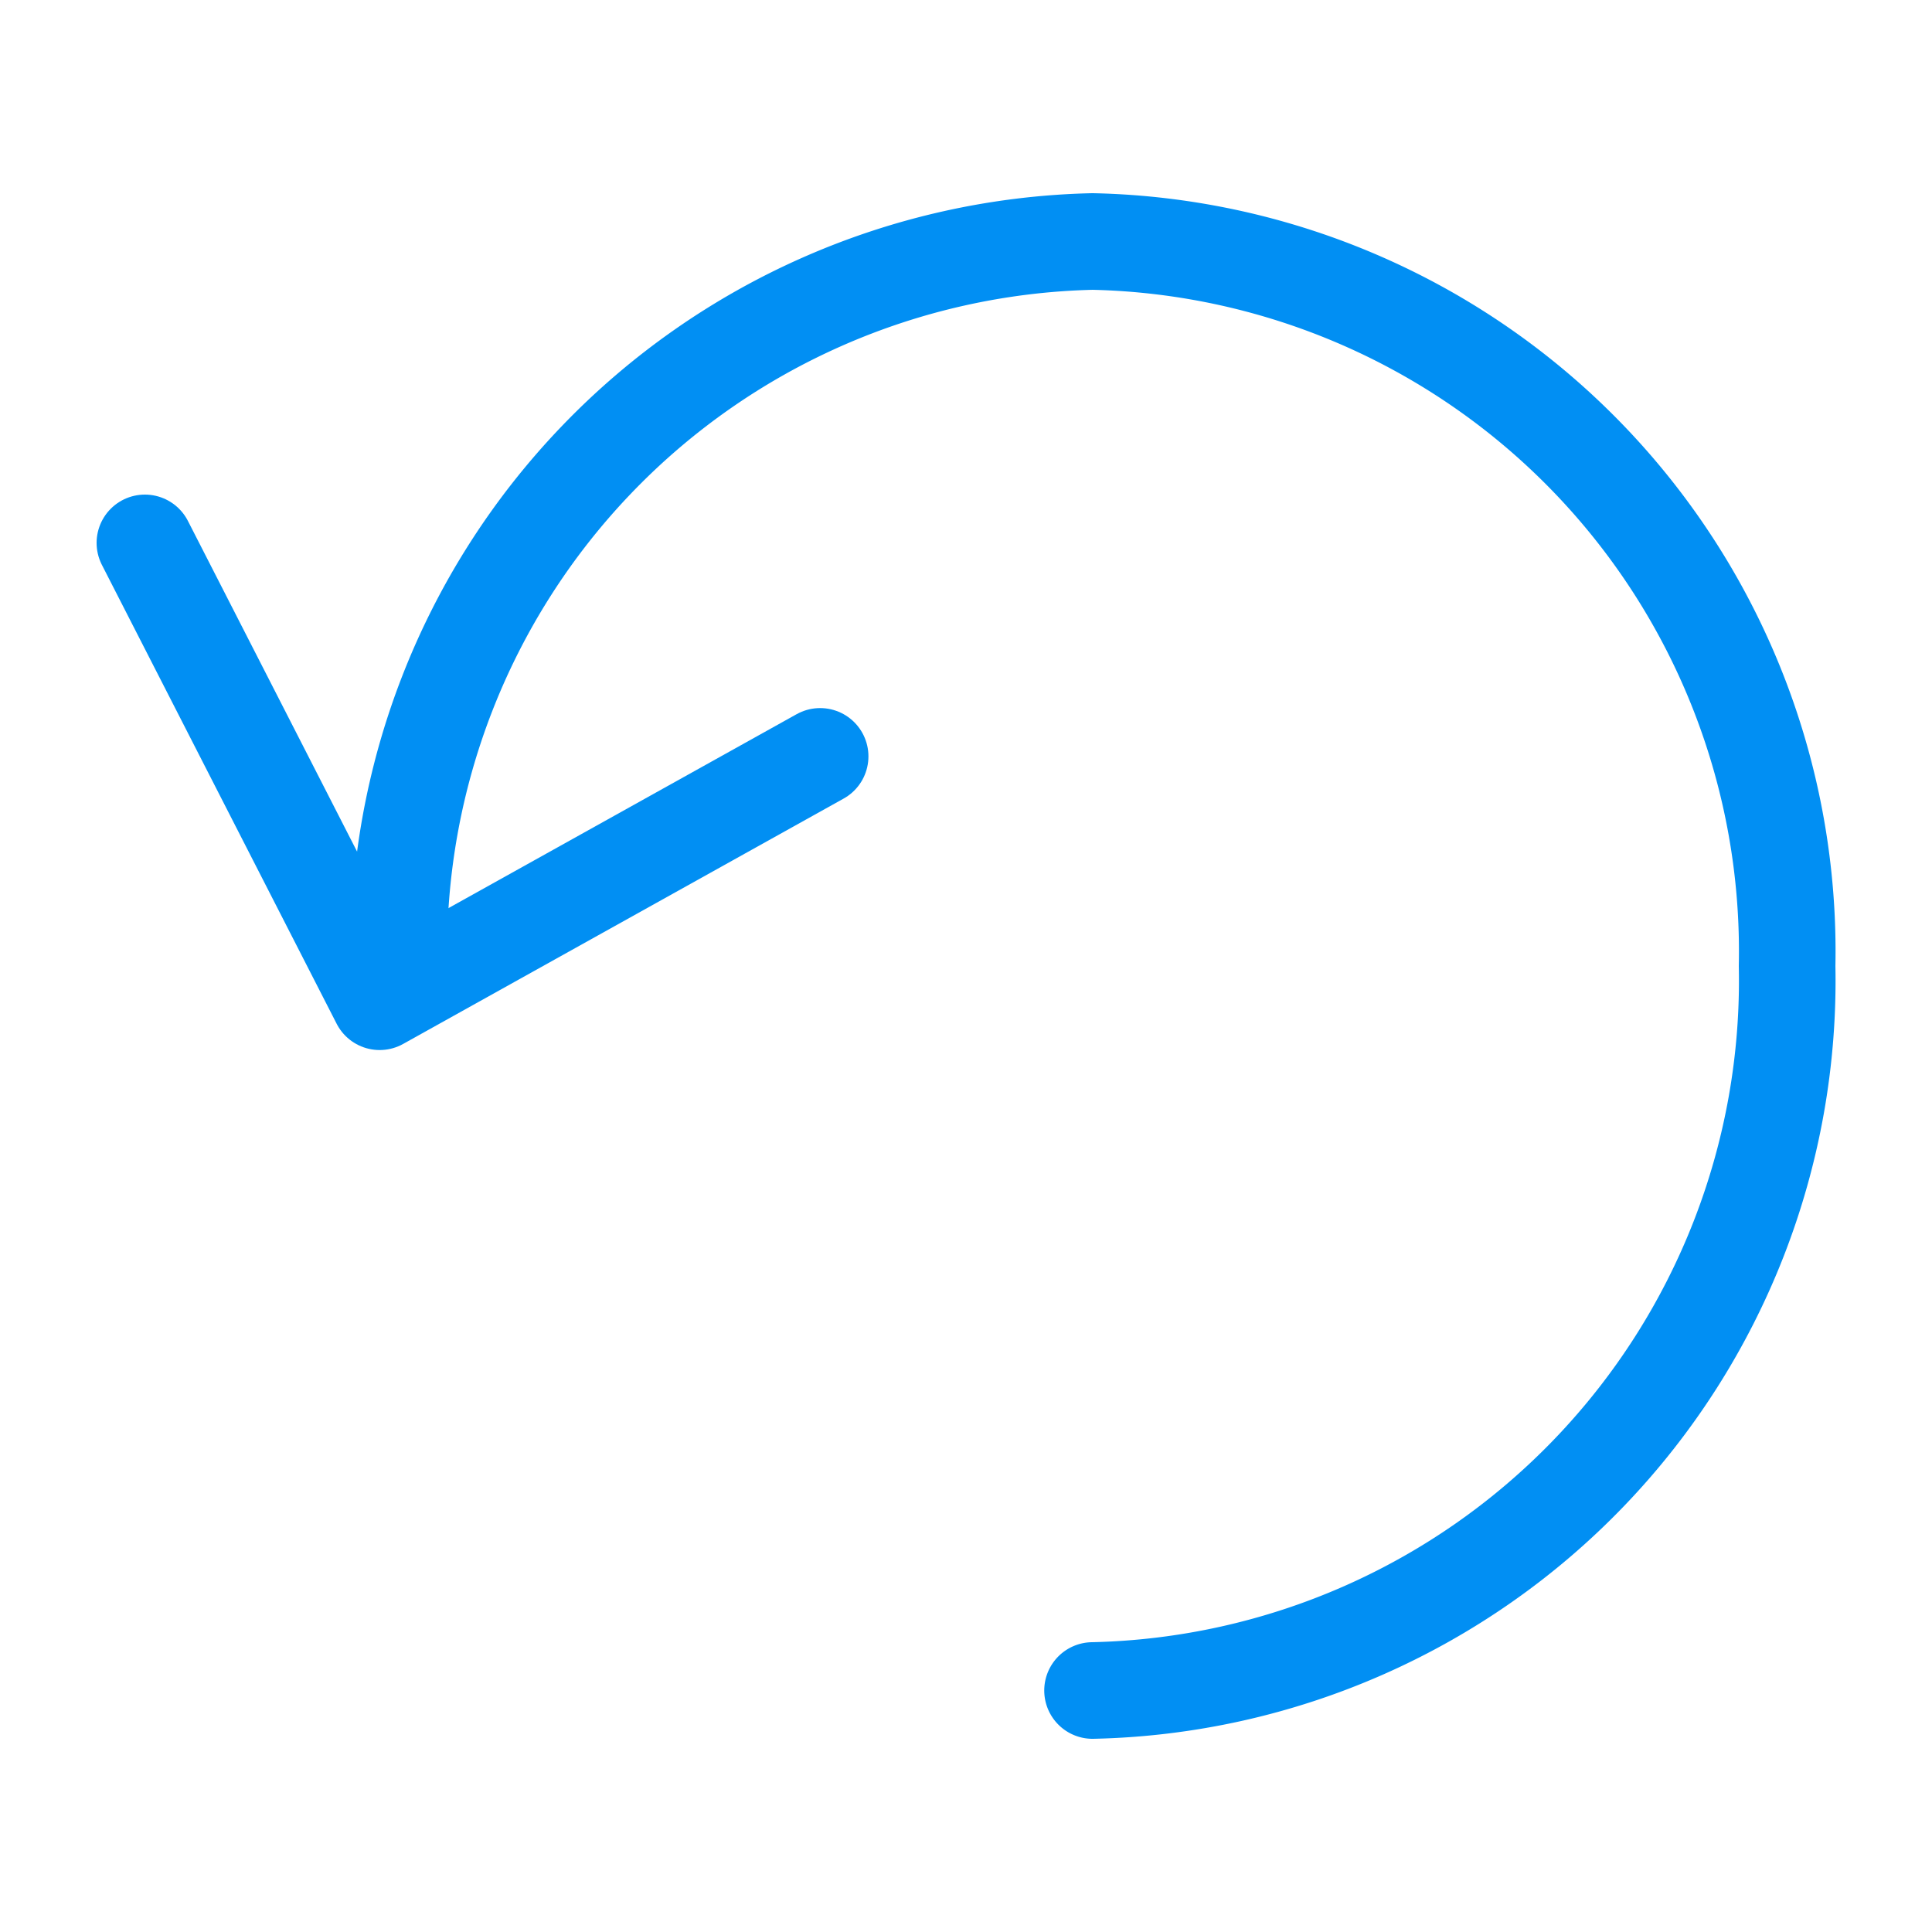
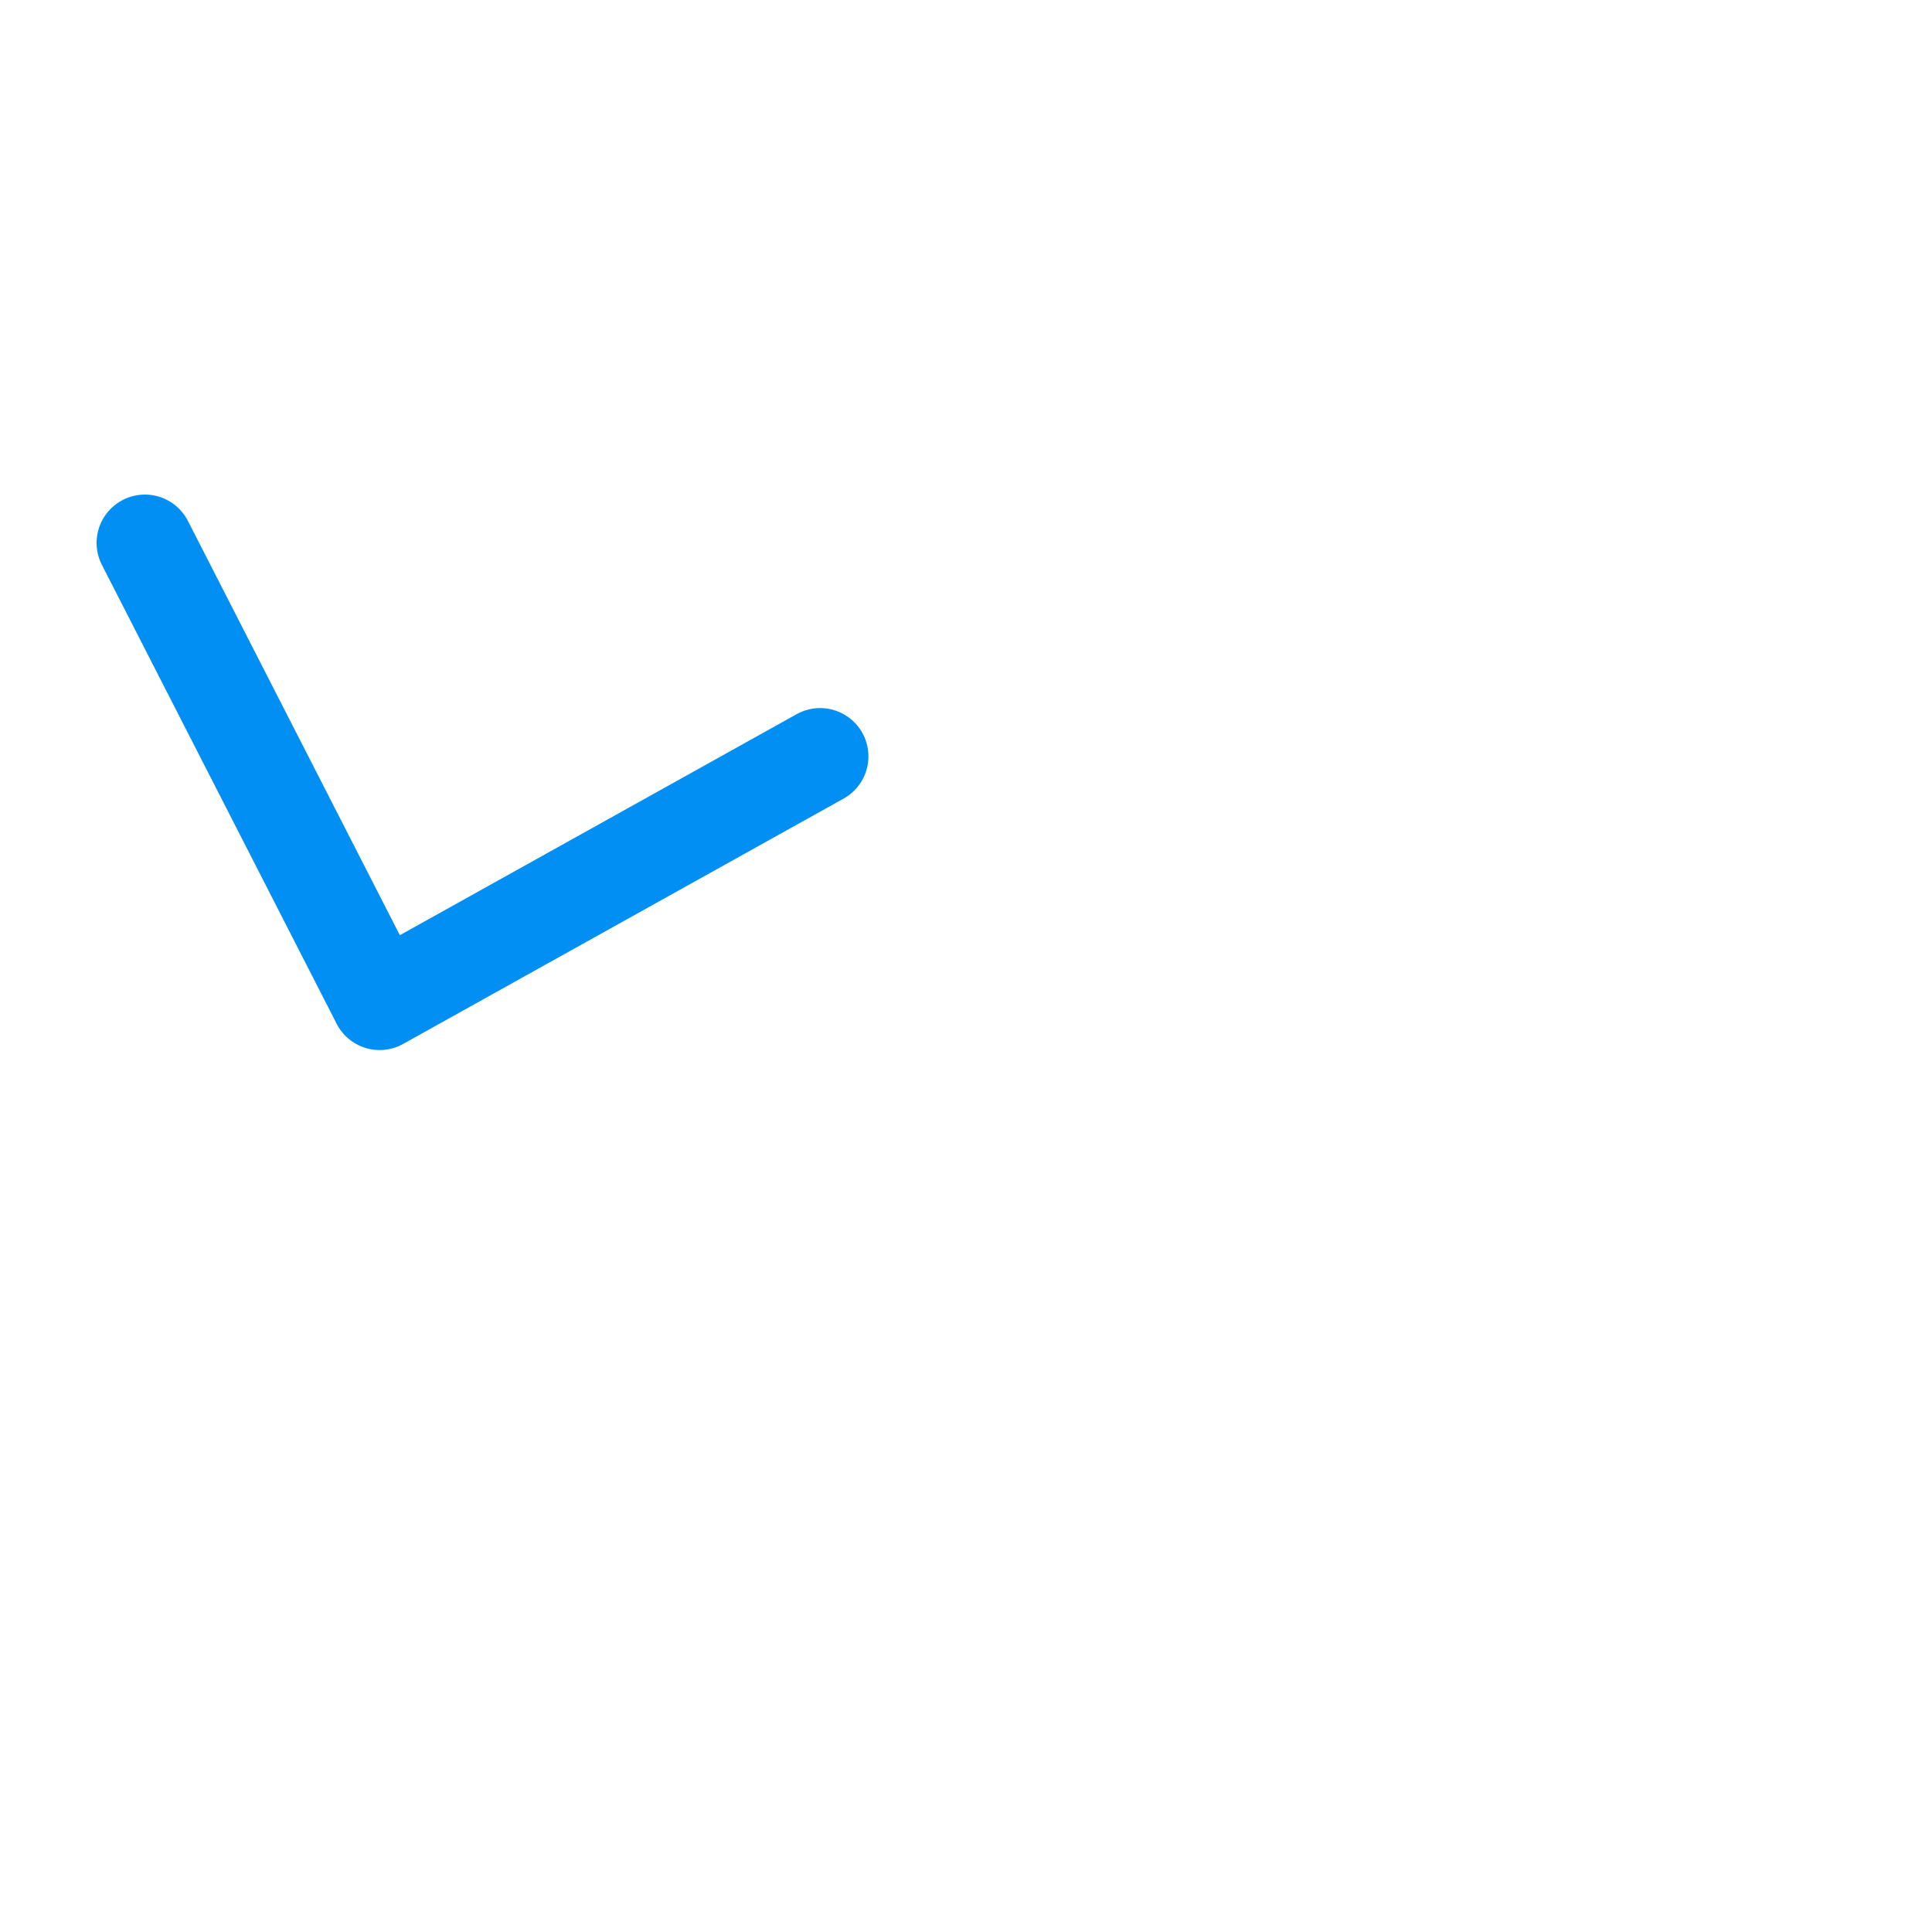
<svg xmlns="http://www.w3.org/2000/svg" id="RestoreIcon" data-name="Layer 1" width="20" height="20" viewBox="0 0 20 20">
  <defs>
    <style>
      .cls-1 {
        fill: none;
        stroke: #018FF3;
        stroke-linecap: round;
        stroke-linejoin: round;
      }
    </style>
  </defs>
  <g>
-     <path class="cls-1" d="M4.13,10a7.35,7.35,0,0,1,7.18-7.5A7.35,7.35,0,0,1,18.5,10a7.35,7.35,0,0,1-7.19,7.5" />
    <polyline class="cls-1" points="8.49 7.83 3.93 10.37 1.5 5.62" />
  </g>
</svg>